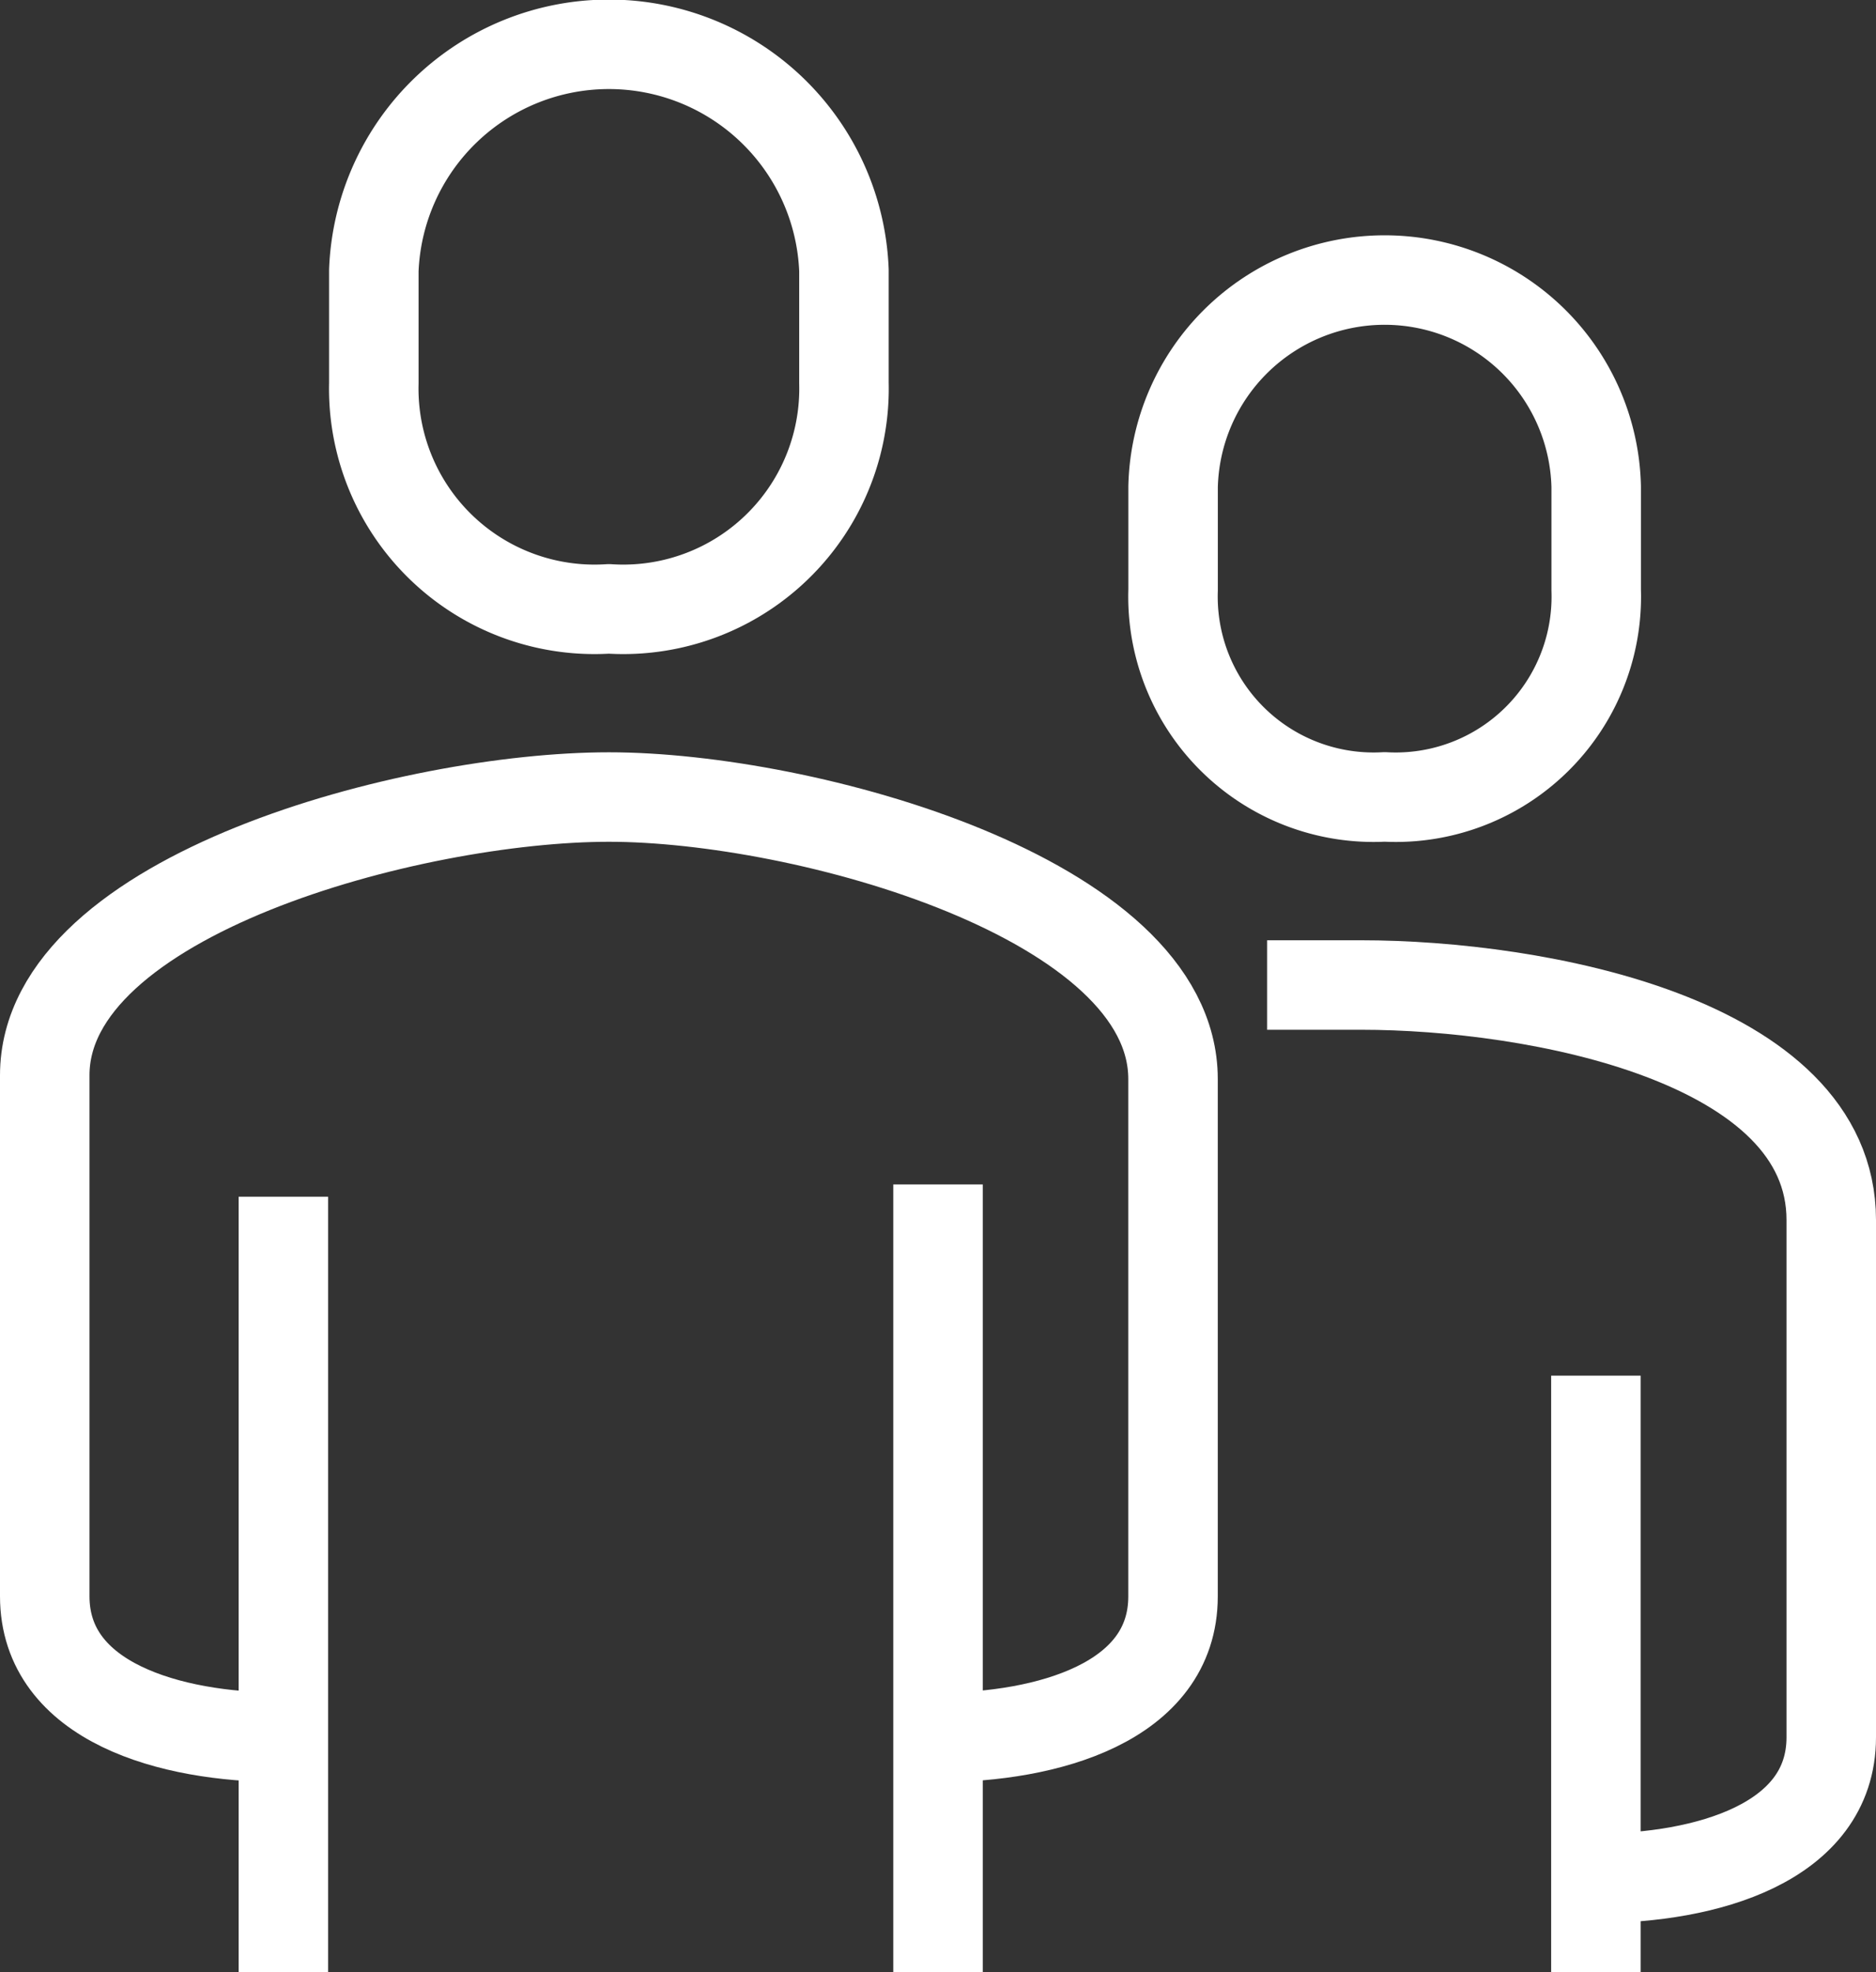
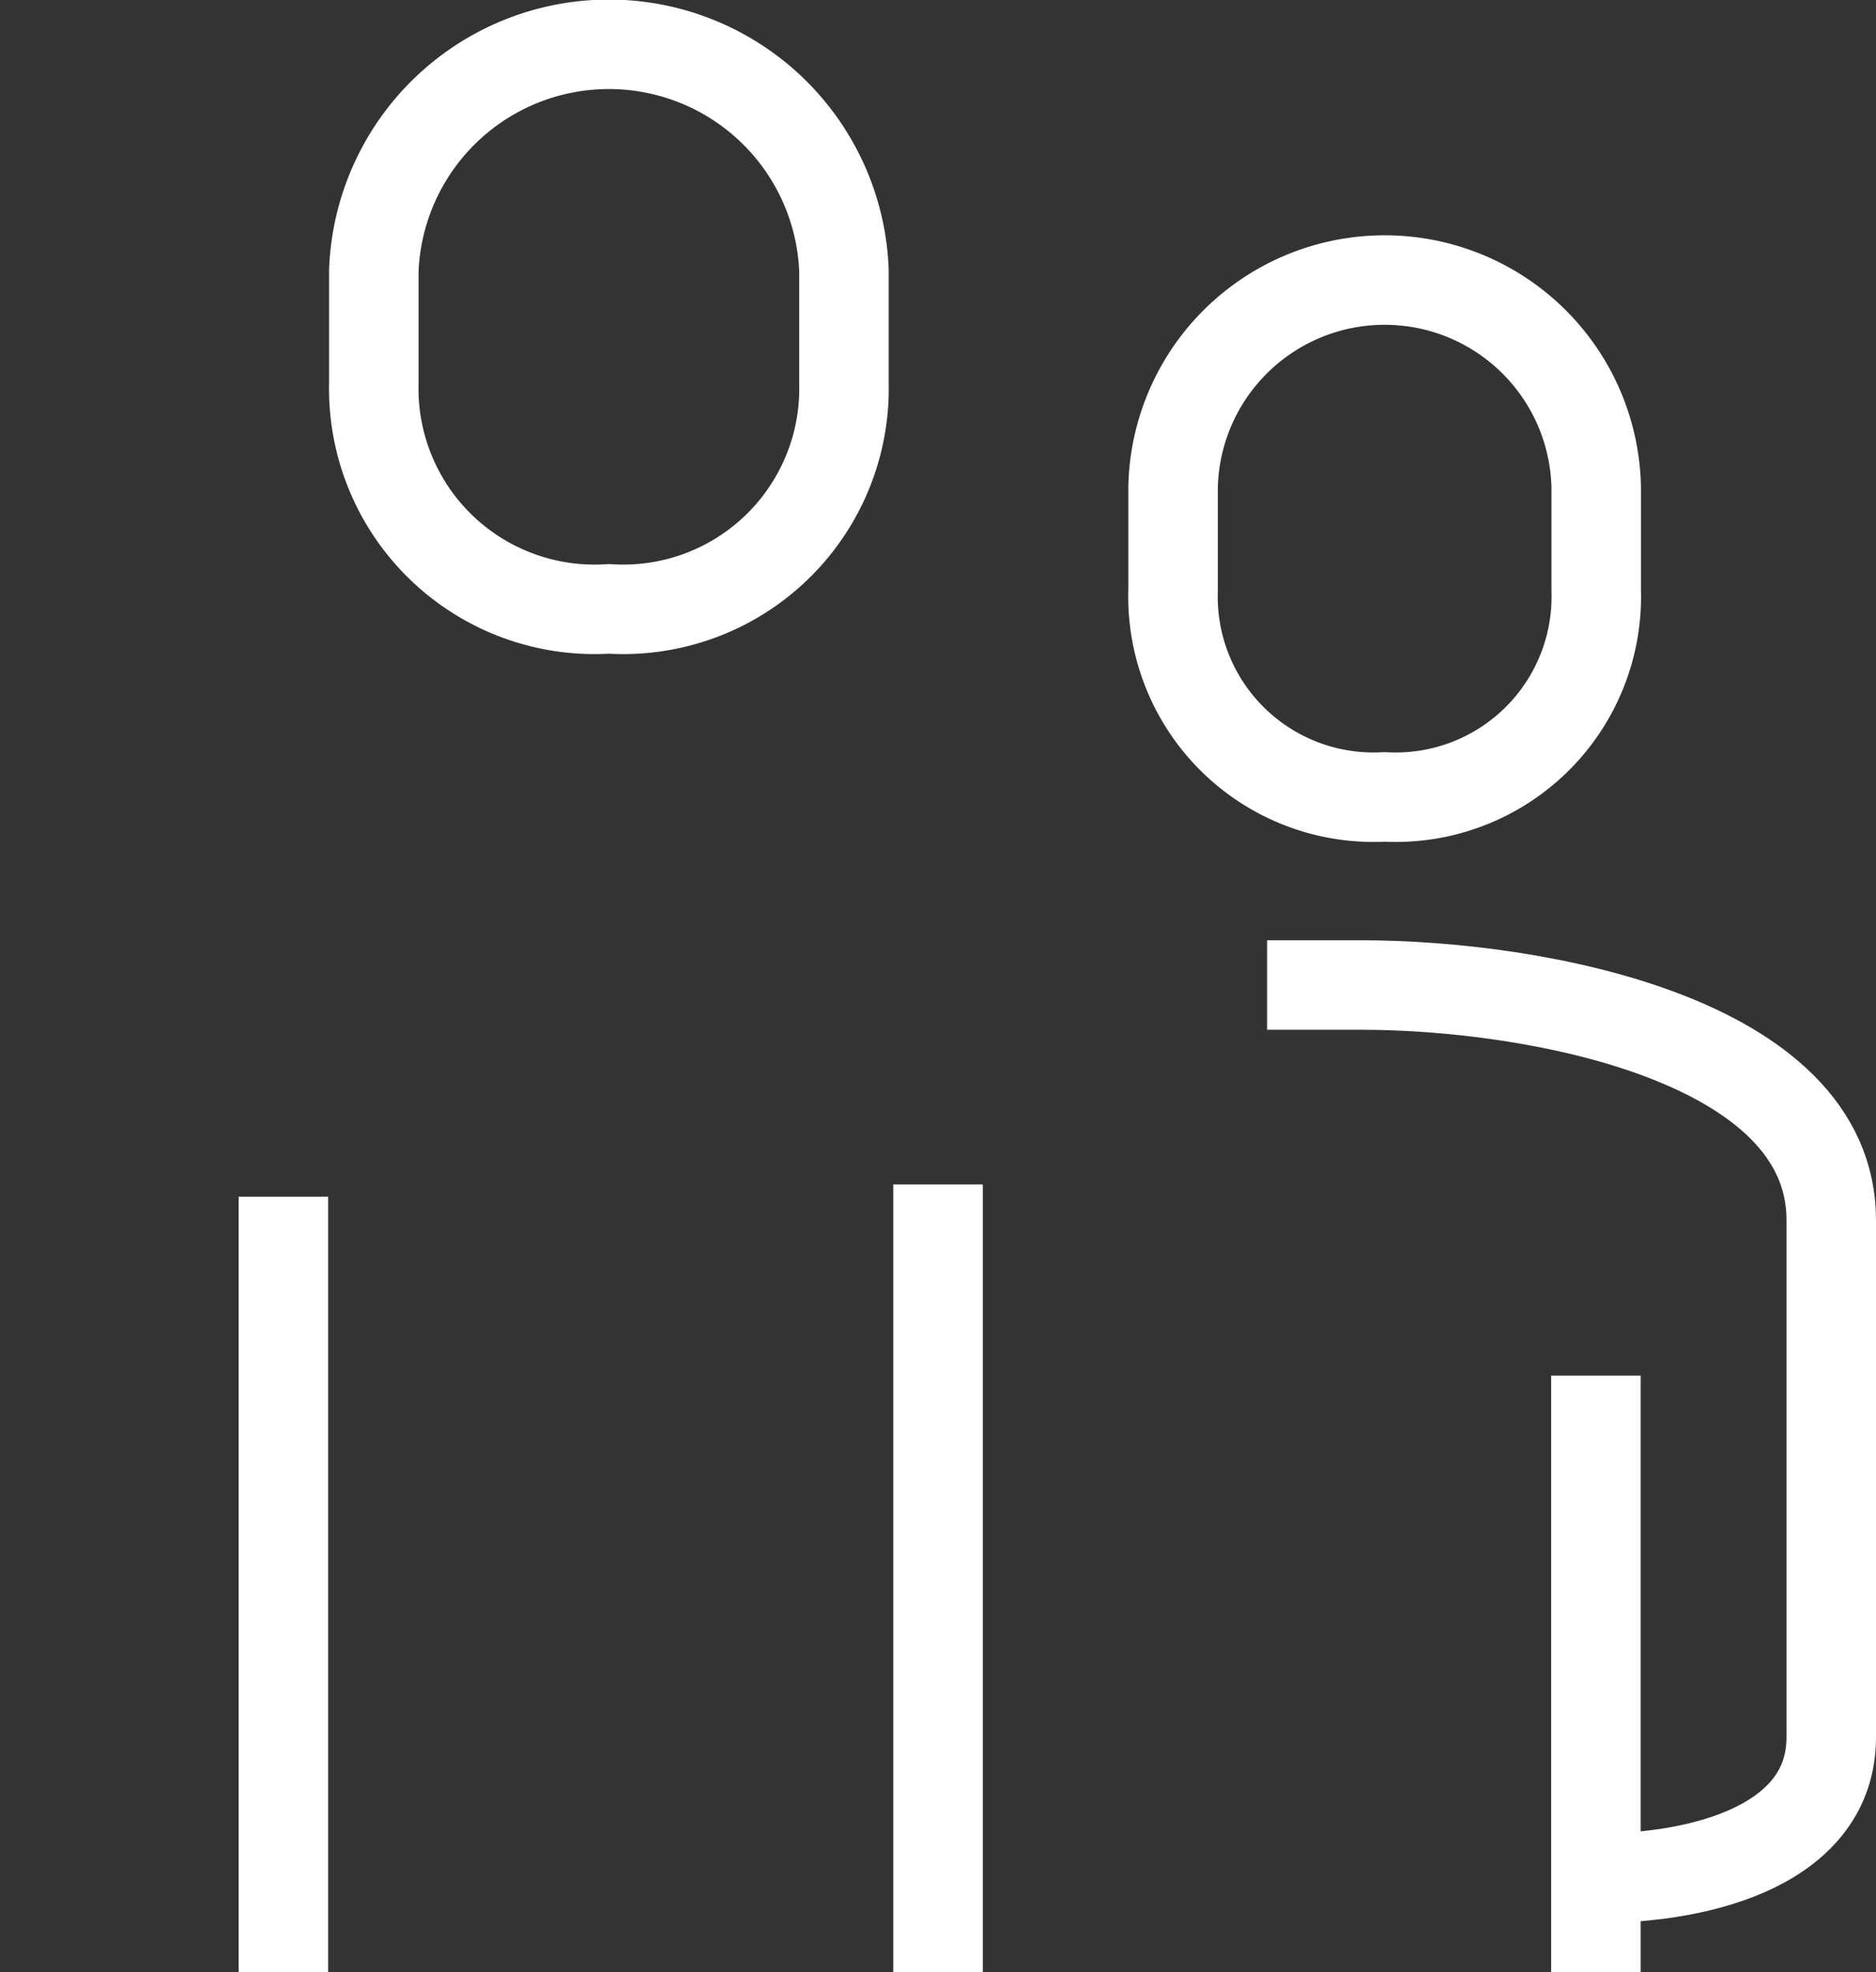
<svg xmlns="http://www.w3.org/2000/svg" width="31.445" height="33.059" viewBox="0 0 31.445 33.059">
  <rect x="0" y="0" width="31.445" height="33.059" fill="#333333" stroke="none" />
  <g id="jugadores" transform="translate(-292.25 -210.25)">
    <path id="Trazado_38" data-name="Trazado 38" d="M324.516,245.973c1.82,0,3.94-.582,3.94-2.364V234.94c0-3.025-4.955-3.94-7.88-3.94H319" transform="translate(-5.511 -4.239)" fill="none" stroke="#fff" stroke-linejoin="round" stroke-width="1.5" />
    <path id="Trazado_39" data-name="Trazado 39" d="M303.94,220.456a3.7,3.7,0,0,0,3.94-3.783v-1.891a3.943,3.943,0,0,0-7.88,0v1.891A3.7,3.7,0,0,0,303.94,220.456Z" transform="translate(-1.484 0)" fill="none" stroke="#fff" stroke-linejoin="round" stroke-width="1.5" />
    <path id="Trazado_40" data-name="Trazado 40" d="M320.546,224.668a3.362,3.362,0,0,0,3.546-3.467v-1.734a3.547,3.547,0,0,0-7.092,0V221.2A3.362,3.362,0,0,0,320.546,224.668Z" transform="translate(-5.087 -1.06)" fill="none" stroke="#fff" stroke-linejoin="round" stroke-width="1.5" />
    <line id="Línea_60" data-name="Línea 60" y1="10" transform="translate(319 233.309)" fill="none" stroke="#fff" stroke-linejoin="round" stroke-width="1.5" />
    <line id="Línea_61" data-name="Línea 61" y1="13.205" transform="translate(307.973 230.104)" fill="none" stroke="#fff" stroke-linejoin="round" stroke-width="1.5" />
    <line id="Línea_62" data-name="Línea 62" y2="13" transform="translate(297 230.309)" fill="none" stroke="#fff" stroke-linejoin="round" stroke-width="1.5" />
-     <path id="Trazado_41" data-name="Trazado 41" d="M296.94,242.761c-1.82,0-3.94-.582-3.94-2.364v-8.732c0-3.025,6.172-4.664,9.456-4.664s9.456,1.7,9.456,4.728V240.4c0,1.782-2.12,2.364-3.94,2.364" transform="translate(0 -3.391)" fill="none" stroke="#fff" stroke-linejoin="round" stroke-width="1.5" />
  </g>
</svg>